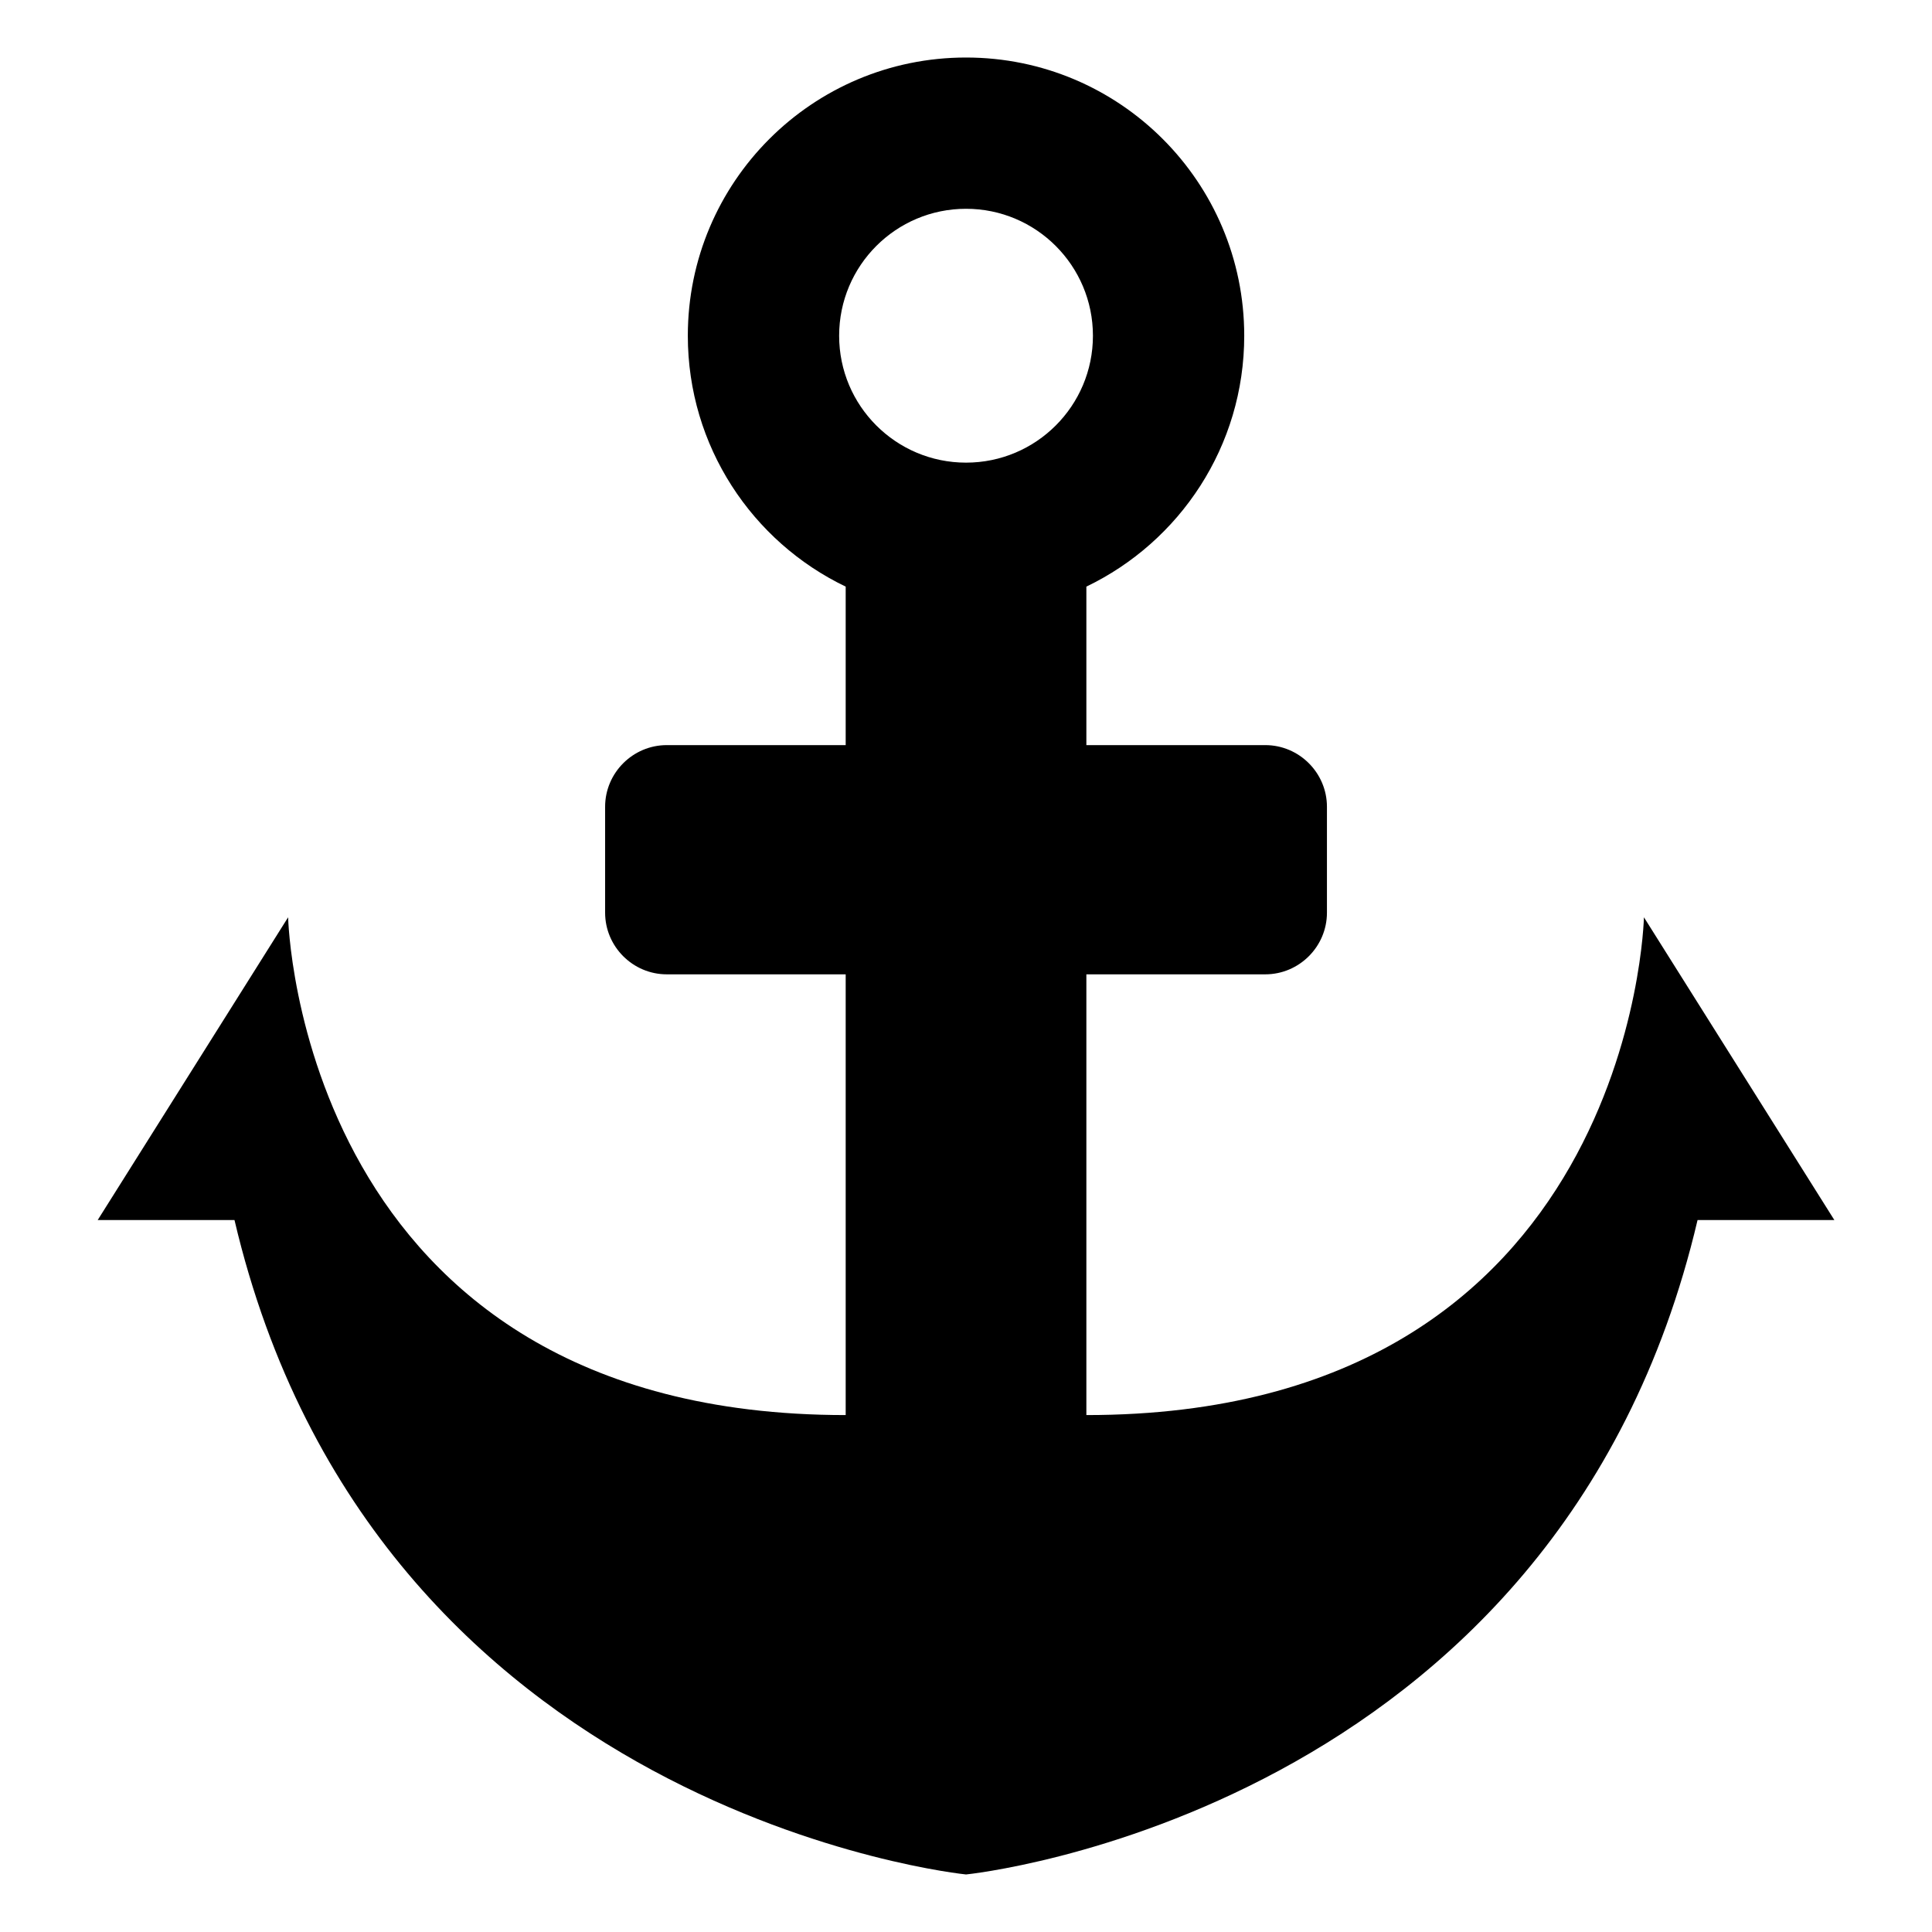
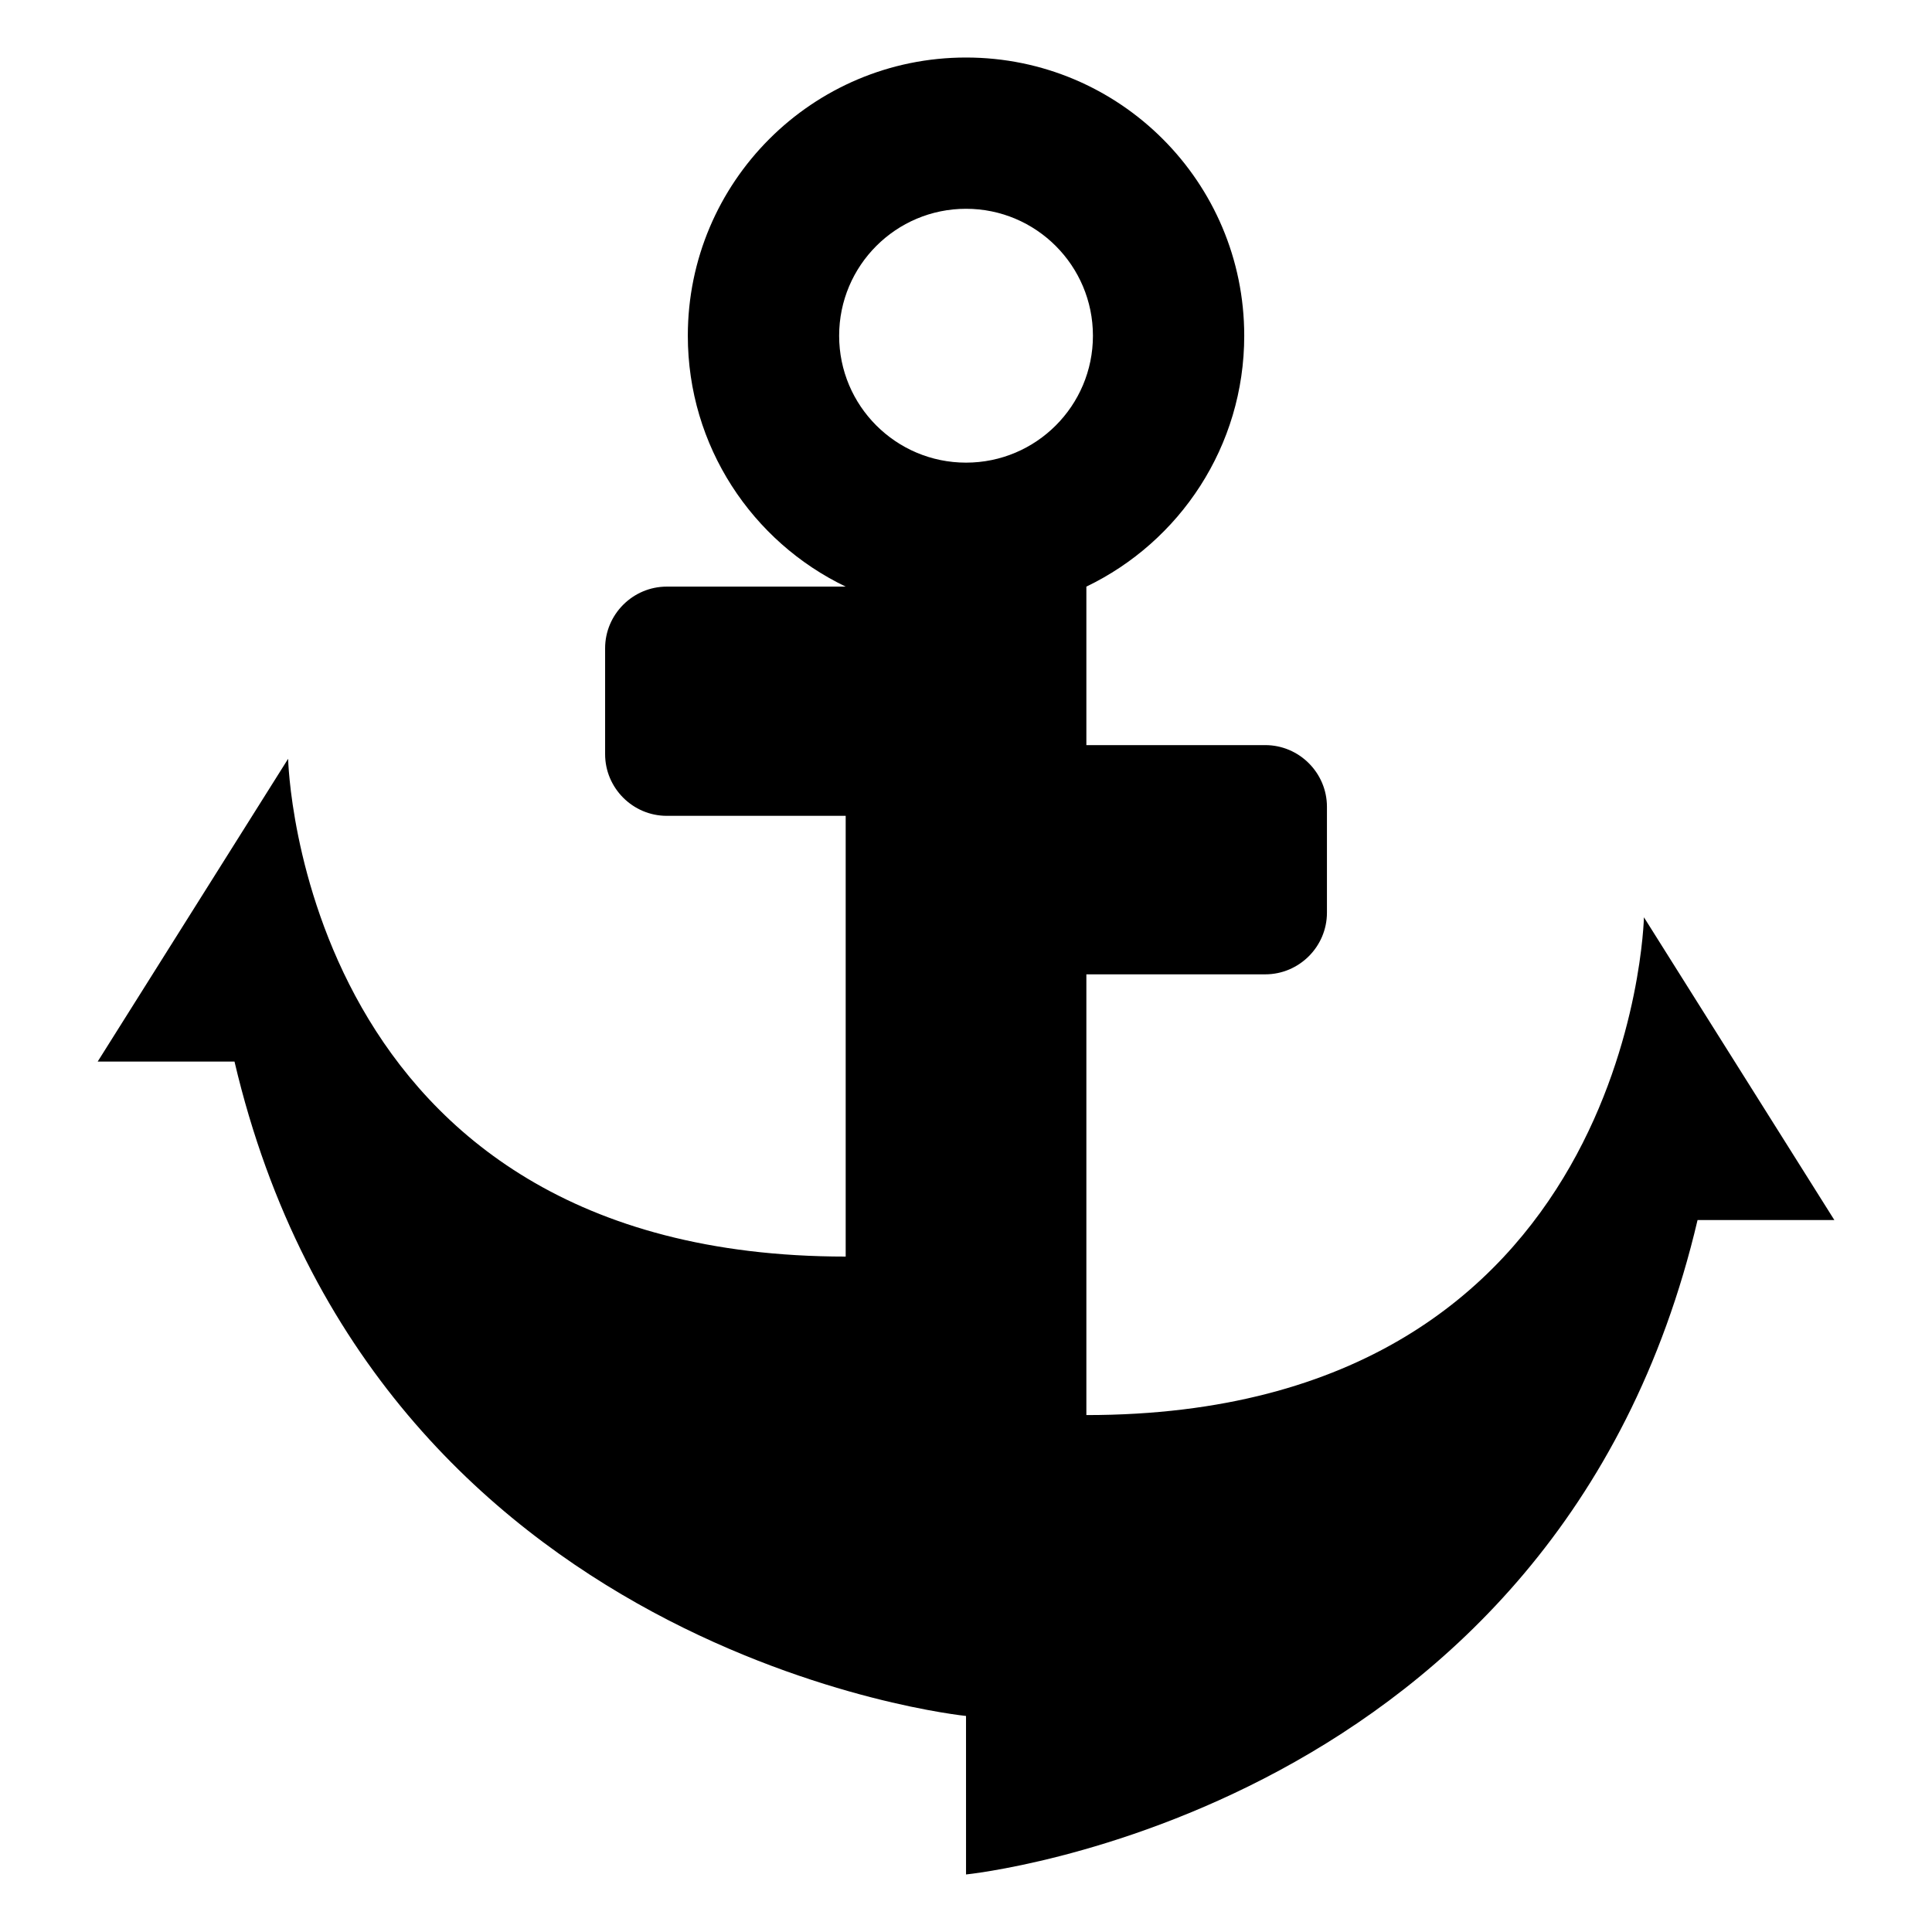
<svg xmlns="http://www.w3.org/2000/svg" fill="#000000" width="800px" height="800px" version="1.1" viewBox="144 144 512 512">
-   <path d="m400.01 640.75s156.8-15.703 193.86-173.42h36.258l-50.469-80.242s-2.828 131.92-147.76 131.92v-116.8h47.414c8.977 0 16.34-7.344 16.34-16.34v-28.066c0-8.977-7.344-16.34-16.34-16.34h-47.414v-42.004c24.758-11.895 41.836-37.195 41.836-66.488 0-40.719-32.996-73.727-73.727-73.727-40.719 0-73.727 33.012-73.727 73.727 0 29.293 17.078 54.609 41.836 66.488v42.004h-47.414c-8.977 0-16.34 7.344-16.34 16.34v28.066c0 8.977 7.344 16.34 16.34 16.34h47.414v116.8c-144.93 0-147.76-131.92-147.76-131.92l-50.469 80.242h36.258c37.062 157.72 193.86 173.42 193.86 173.42zm0-441.42c-18.574 0-33.629 15.055-33.629 33.645 0 18.574 15.055 33.629 33.629 33.629 18.574 0 33.629-15.055 33.629-33.629 0-18.574-15.055-33.645-33.629-33.645z" fill-rule="evenodd" />
+   <path d="m400.01 640.75s156.8-15.703 193.86-173.42h36.258l-50.469-80.242s-2.828 131.92-147.76 131.92v-116.8h47.414c8.977 0 16.34-7.344 16.34-16.34v-28.066c0-8.977-7.344-16.34-16.34-16.34h-47.414v-42.004c24.758-11.895 41.836-37.195 41.836-66.488 0-40.719-32.996-73.727-73.727-73.727-40.719 0-73.727 33.012-73.727 73.727 0 29.293 17.078 54.609 41.836 66.488h-47.414c-8.977 0-16.34 7.344-16.34 16.34v28.066c0 8.977 7.344 16.34 16.34 16.34h47.414v116.8c-144.93 0-147.76-131.92-147.76-131.92l-50.469 80.242h36.258c37.062 157.72 193.86 173.42 193.86 173.42zm0-441.42c-18.574 0-33.629 15.055-33.629 33.645 0 18.574 15.055 33.629 33.629 33.629 18.574 0 33.629-15.055 33.629-33.629 0-18.574-15.055-33.645-33.629-33.645z" fill-rule="evenodd" />
</svg>